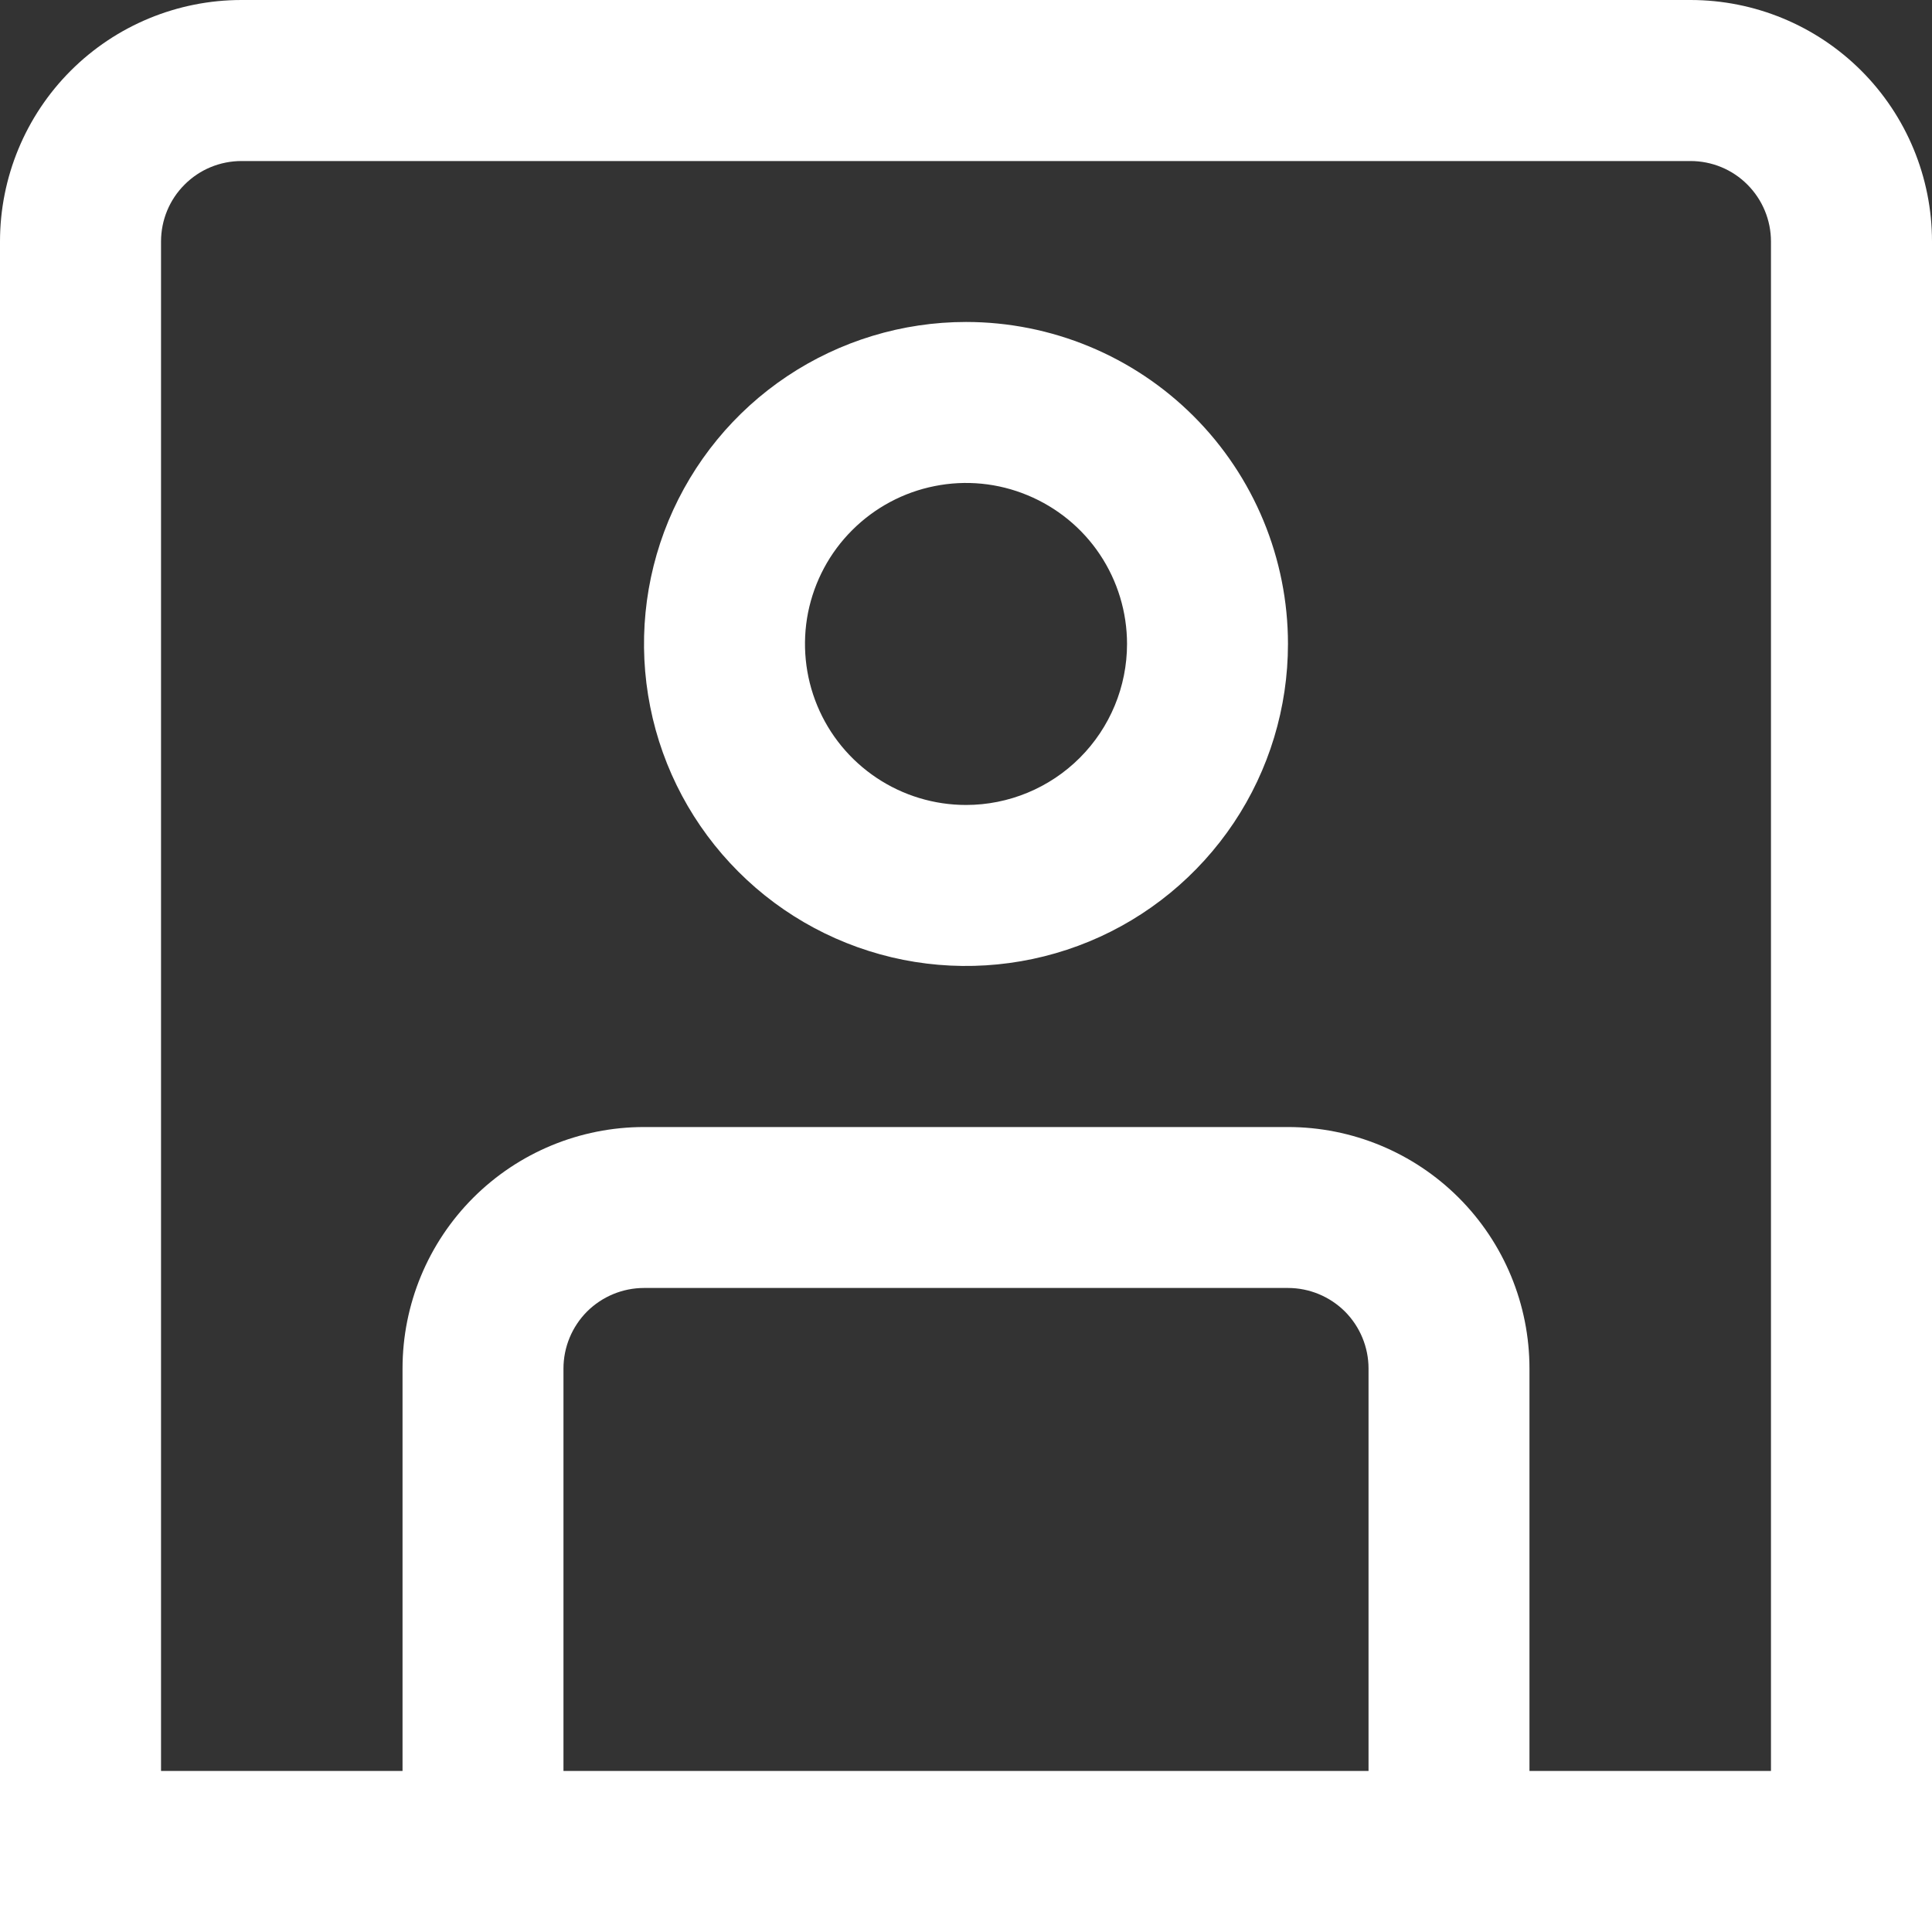
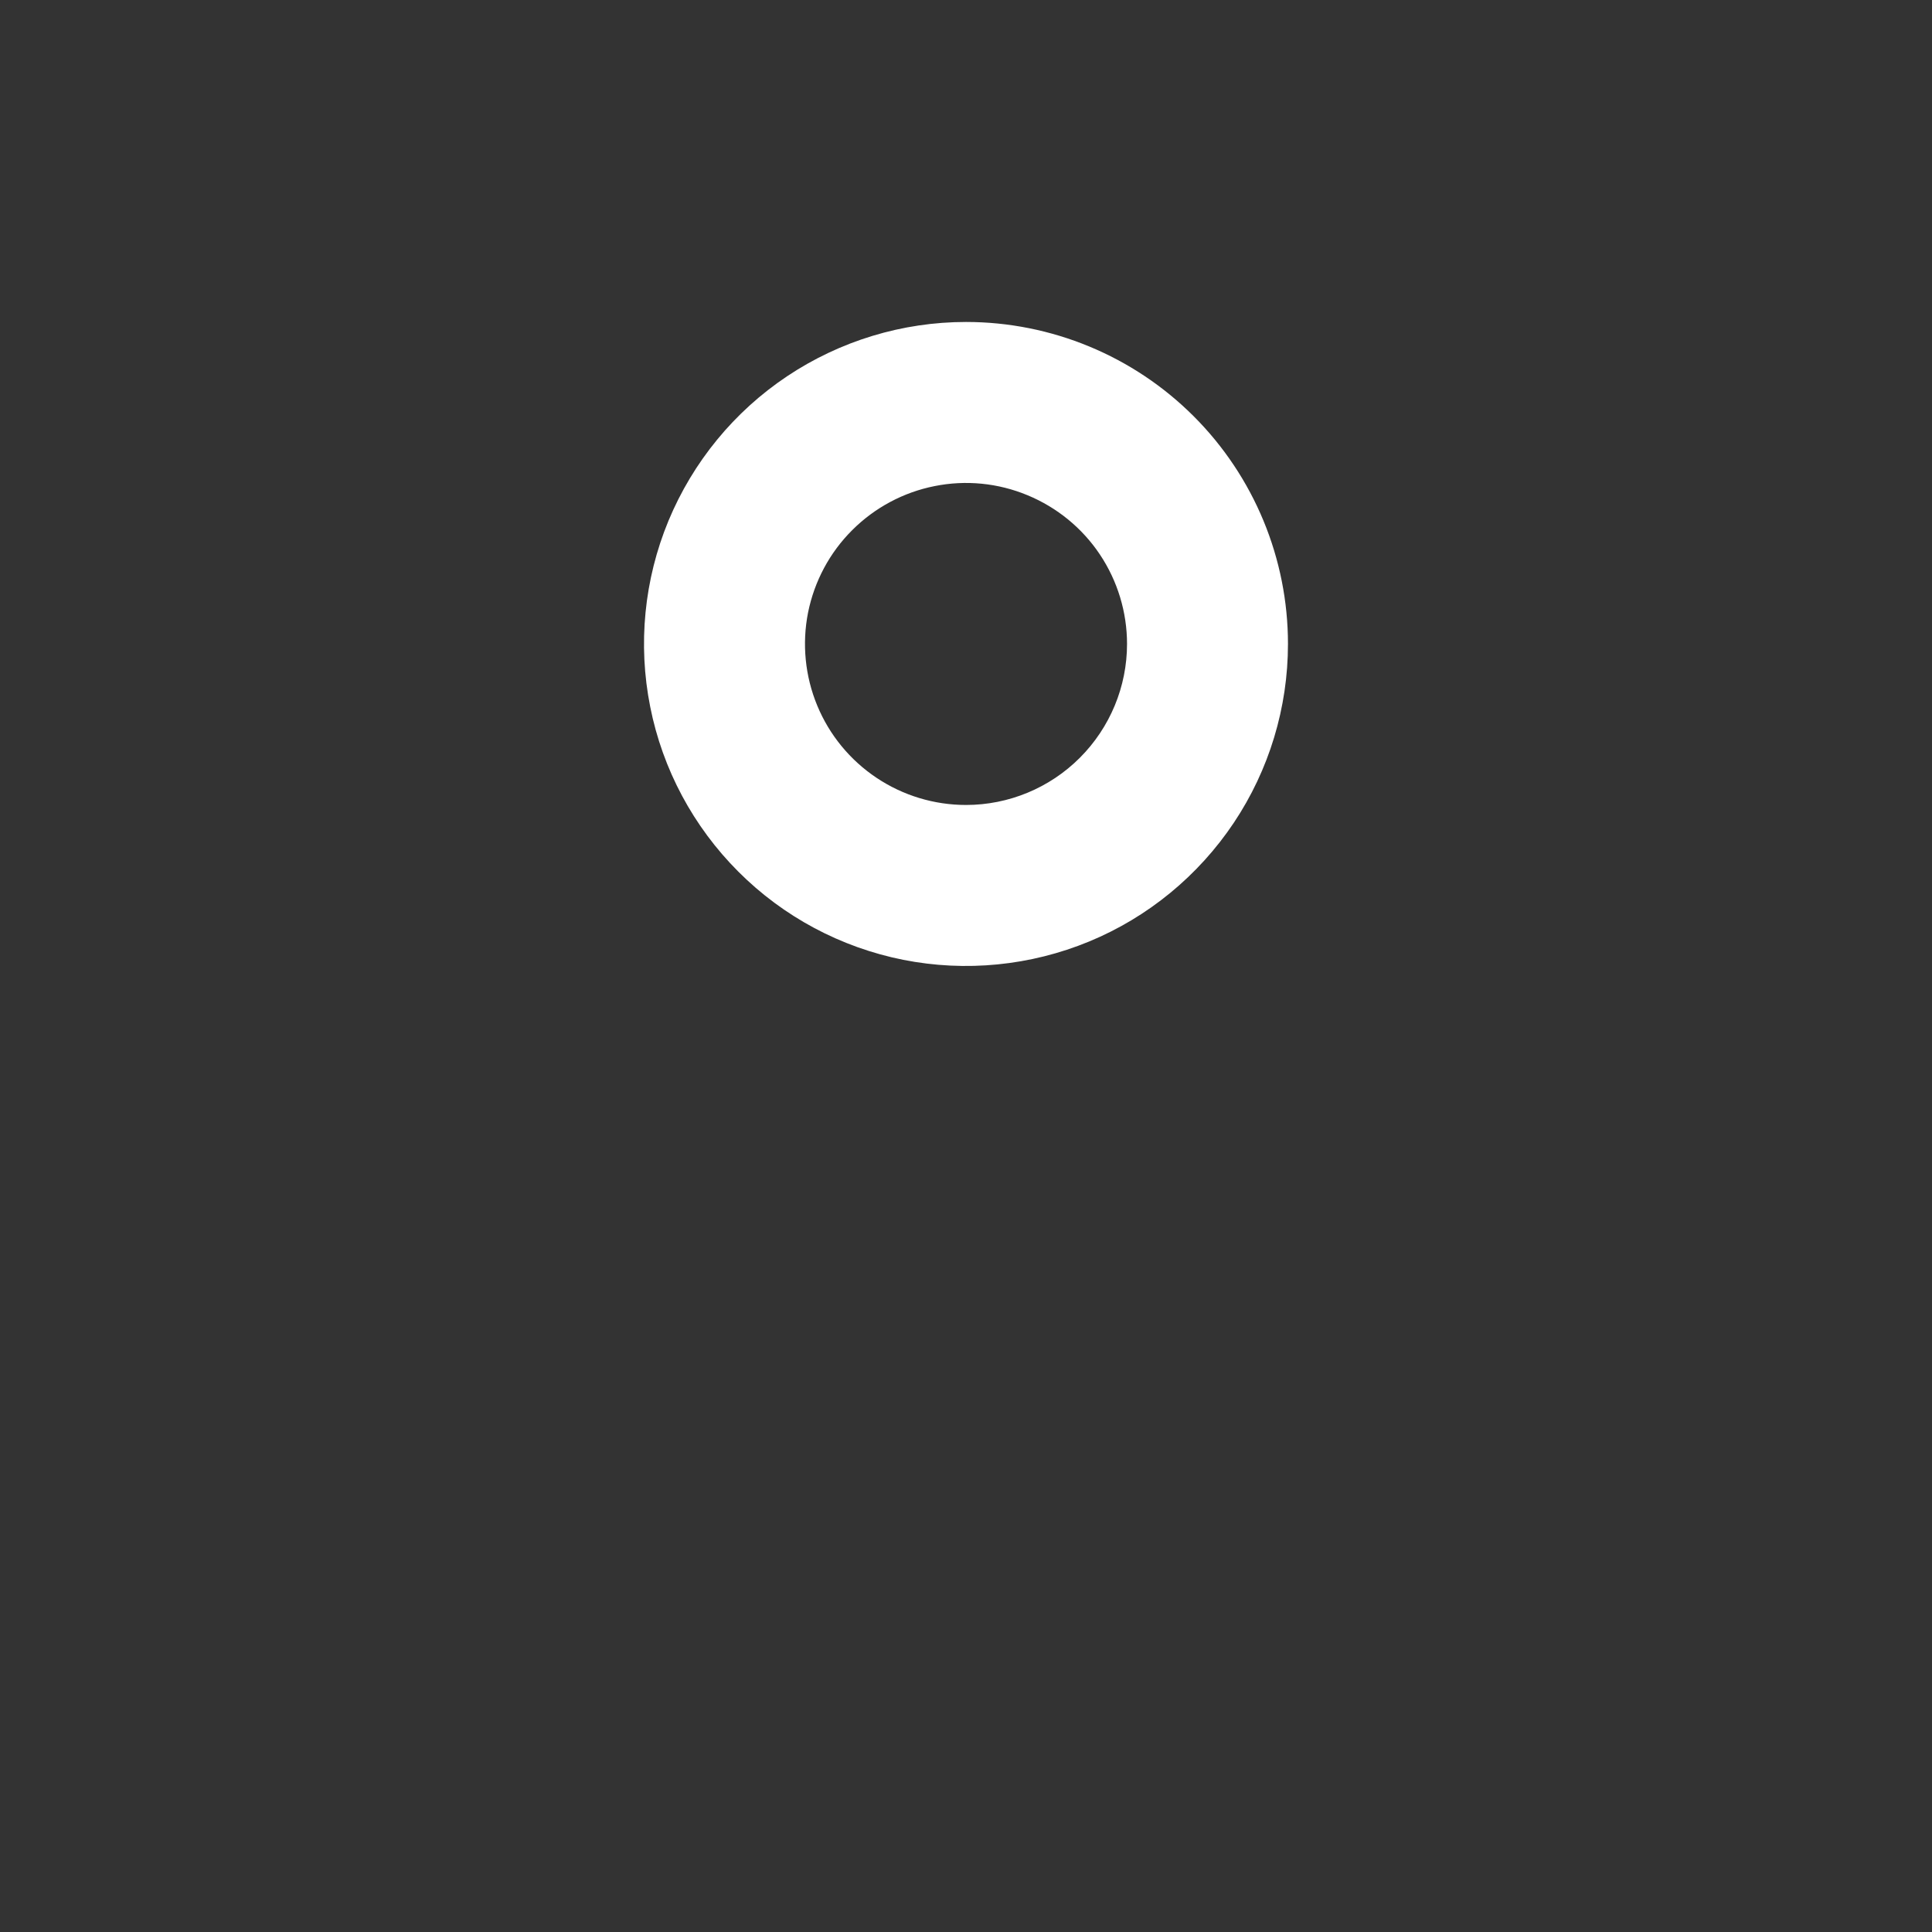
<svg xmlns="http://www.w3.org/2000/svg" width="20" height="20" viewBox="0 0 20 20" fill="none">
  <rect x="0" y="0" width="20" height="20" fill="#333333" stroke="none" />
  <g clip-path="url(#clip0_2010_405)">
-     <path d="M17.5 0H2.5C1.837 0 1.201 0.263 0.732 0.732C0.263 1.201 0 1.837 0 2.5L0 20H20V2.5C20 1.837 19.737 1.201 19.268 0.732C18.799 0.263 18.163 0 17.5 0ZM5.833 18.333V14.167C5.833 13.946 5.921 13.734 6.077 13.577C6.234 13.421 6.446 13.333 6.667 13.333H13.333C13.554 13.333 13.766 13.421 13.923 13.577C14.079 13.734 14.167 13.946 14.167 14.167V18.333H5.833ZM18.333 18.333H15.833V14.167C15.833 13.504 15.57 12.868 15.101 12.399C14.632 11.93 13.996 11.667 13.333 11.667H6.667C6.004 11.667 5.368 11.93 4.899 12.399C4.43 12.868 4.167 13.504 4.167 14.167V18.333H1.667V2.5C1.667 2.279 1.754 2.067 1.911 1.911C2.067 1.754 2.279 1.667 2.5 1.667H17.5C17.721 1.667 17.933 1.754 18.089 1.911C18.245 2.067 18.333 2.279 18.333 2.5V18.333Z" fill="white" />
    <path d="M10 3.333C9.341 3.333 8.696 3.529 8.148 3.895C7.6 4.261 7.173 4.782 6.92 5.391C6.668 6 6.602 6.67 6.731 7.317C6.859 7.963 7.177 8.557 7.643 9.023C8.109 9.49 8.703 9.807 9.35 9.936C9.996 10.064 10.666 9.998 11.276 9.746C11.885 9.494 12.405 9.066 12.772 8.518C13.138 7.97 13.333 7.326 13.333 6.666C13.333 5.782 12.982 4.934 12.357 4.309C11.732 3.684 10.884 3.333 10 3.333ZM10 8.333C9.67 8.333 9.348 8.235 9.074 8.052C8.8 7.869 8.586 7.609 8.46 7.304C8.334 7 8.301 6.664 8.365 6.341C8.43 6.018 8.588 5.721 8.822 5.488C9.055 5.255 9.352 5.096 9.675 5.032C9.998 4.967 10.333 5 10.638 5.127C10.942 5.253 11.203 5.466 11.386 5.74C11.569 6.014 11.667 6.337 11.667 6.666C11.667 7.108 11.491 7.532 11.178 7.845C10.866 8.157 10.442 8.333 10 8.333Z" fill="white" />
  </g>
  <defs>
    <clipPath id="clip0_2010_405">
      <rect width="20" height="20" fill="white" />
    </clipPath>
  </defs>
</svg>